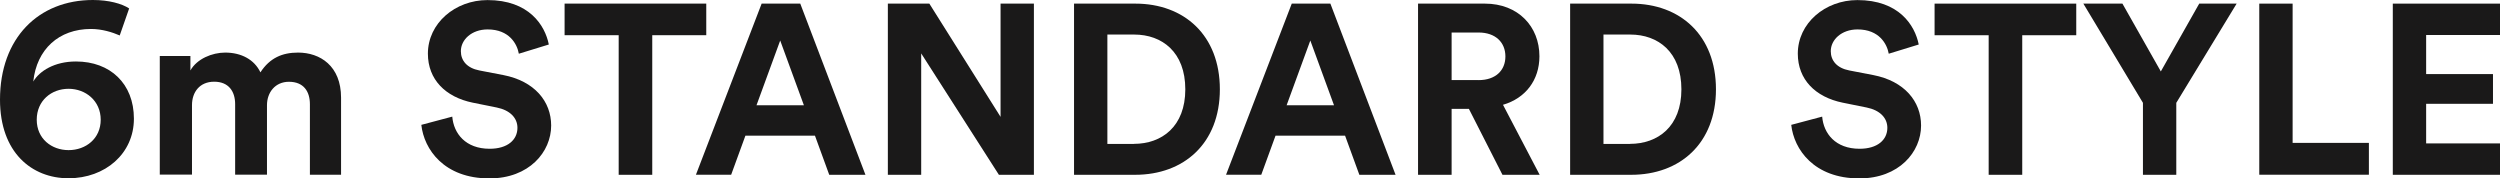
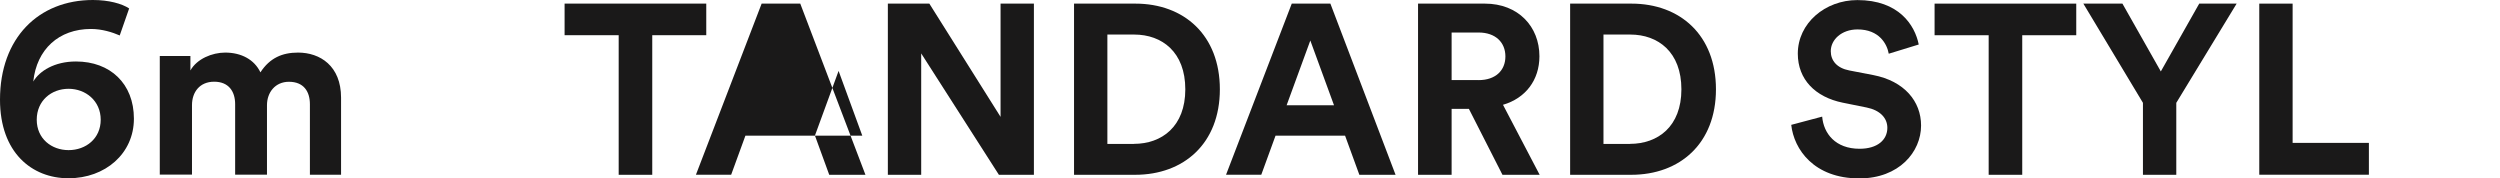
<svg xmlns="http://www.w3.org/2000/svg" id="_レイヤー_2" viewBox="0 0 331.39 23.65">
  <defs>
    <style>.cls-1{fill:#1a1919;}</style>
  </defs>
  <g id="_レイヤー_1-2">
    <path class="cls-1" d="M15.87,4.7c-.96-.42-2.34-.86-3.81-.86-4.26,0-7.2,2.69-7.65,6.97.83-1.41,2.82-2.66,5.66-2.66,4.54,0,7.68,2.94,7.68,7.58s-3.81,7.9-8.67,7.9S0,20.22,0,13.21C0,5.02,5.12,0,12.32,0c2.08,0,3.84.48,4.8,1.12l-1.25,3.58ZM9.09,19.9c2.3,0,4.26-1.54,4.26-4.03s-1.98-4.1-4.26-4.1-4.22,1.57-4.22,4.1,1.98,4.03,4.22,4.03Z" />
    <path class="cls-1" d="M21.18,23.17V7.42h4.06v1.92c.86-1.54,2.88-2.37,4.61-2.37,2.14,0,3.87.93,4.67,2.62,1.25-1.92,2.91-2.62,4.99-2.62,2.91,0,5.7,1.76,5.7,5.98v10.21h-4.13v-9.34c0-1.7-.83-2.98-2.78-2.98-1.82,0-2.91,1.41-2.91,3.1v9.21h-4.22v-9.34c0-1.7-.86-2.98-2.78-2.98s-2.94,1.38-2.94,3.1v9.21h-4.26Z" />
-     <path class="cls-1" d="M68.77,7.1c-.22-1.25-1.25-3.2-4.13-3.2-2.14,0-3.55,1.38-3.55,2.88,0,1.25.8,2.24,2.46,2.56l3.17.61c4.13.8,6.34,3.49,6.34,6.69,0,3.49-2.91,7.01-8.19,7.01-6.02,0-8.67-3.87-9.02-7.1l4.1-1.09c.19,2.24,1.76,4.26,4.96,4.26,2.37,0,3.68-1.18,3.68-2.78,0-1.31-.99-2.34-2.75-2.69l-3.17-.64c-3.62-.74-5.95-3.07-5.95-6.5,0-4.03,3.62-7.1,7.9-7.1,5.5,0,7.62,3.33,8.13,5.89l-3.97,1.22Z" />
    <path class="cls-1" d="M86.46,4.67v18.5h-4.45V4.67h-7.17V.48h18.78v4.19h-7.17Z" />
-     <path class="cls-1" d="M108.03,17.98h-9.22l-1.89,5.18h-4.67L100.96.48h5.12l8.64,22.69h-4.8l-1.89-5.18ZM100.29,13.95h6.27l-3.14-8.58-3.14,8.58Z" />
+     <path class="cls-1" d="M108.03,17.98h-9.22l-1.89,5.18h-4.67L100.96.48h5.12l8.64,22.69h-4.8l-1.89-5.18Zh6.27l-3.14-8.58-3.14,8.58Z" />
    <path class="cls-1" d="M132.41,23.17l-10.3-16.09v16.09h-4.42V.48h5.5l9.44,15.01V.48h4.42v22.69h-4.64Z" />
    <path class="cls-1" d="M142.37,23.17V.48h8.13c6.46,0,11.2,4.19,11.2,11.36s-4.77,11.33-11.23,11.33h-8.1ZM150.3,19.07c3.71,0,6.82-2.3,6.82-7.23s-3.07-7.26-6.78-7.26h-3.55v14.5h3.52Z" />
    <path class="cls-1" d="M178.3,17.98h-9.22l-1.89,5.18h-4.67L171.23.48h5.12l8.64,22.69h-4.8l-1.89-5.18ZM170.56,13.95h6.27l-3.14-8.58-3.14,8.58Z" />
    <path class="cls-1" d="M194.72,14.43h-2.3v8.74h-4.45V.48h8.86c4.42,0,7.23,3.04,7.23,6.98,0,3.17-1.86,5.57-4.83,6.43l4.86,9.28h-4.93l-4.45-8.74ZM196,10.62c2.24,0,3.55-1.28,3.55-3.14s-1.31-3.17-3.55-3.17h-3.58v6.3h3.58Z" />
    <path class="cls-1" d="M208.13,23.17V.48h8.13c6.46,0,11.2,4.19,11.2,11.36s-4.77,11.33-11.23,11.33h-8.1ZM216.06,19.07c3.71,0,6.82-2.3,6.82-7.23s-3.07-7.26-6.78-7.26h-3.55v14.5h3.52Z" />
    <path class="cls-1" d="M250.36,7.1c-.22-1.25-1.25-3.2-4.13-3.2-2.14,0-3.55,1.38-3.55,2.88,0,1.25.8,2.24,2.46,2.56l3.17.61c4.13.8,6.34,3.49,6.34,6.69,0,3.49-2.91,7.01-8.19,7.01-6.02,0-8.67-3.87-9.02-7.1l4.1-1.09c.19,2.24,1.76,4.26,4.96,4.26,2.37,0,3.68-1.18,3.68-2.78,0-1.31-.99-2.34-2.75-2.69l-3.17-.64c-3.62-.74-5.95-3.07-5.95-6.5,0-4.03,3.62-7.1,7.9-7.1,5.5,0,7.62,3.33,8.13,5.89l-3.97,1.22Z" />
    <path class="cls-1" d="M268.06,4.67v18.5h-4.45V4.67h-7.17V.48h18.78v4.19h-7.17Z" />
    <path class="cls-1" d="M276.16.48h5.18l5.09,8.99,5.09-8.99h4.96l-8,13.15v9.54h-4.42v-9.54l-7.9-13.15Z" />
    <path class="cls-1" d="M299.48,23.17V.48h4.42v18.46h10.11v4.22h-14.53Z" />
-     <path class="cls-1" d="M317.18,23.17V.48h14.21v4.16h-9.79v5.18h8.86v3.94h-8.86v5.25h9.79v4.16h-14.21Z" />
  </g>
</svg>